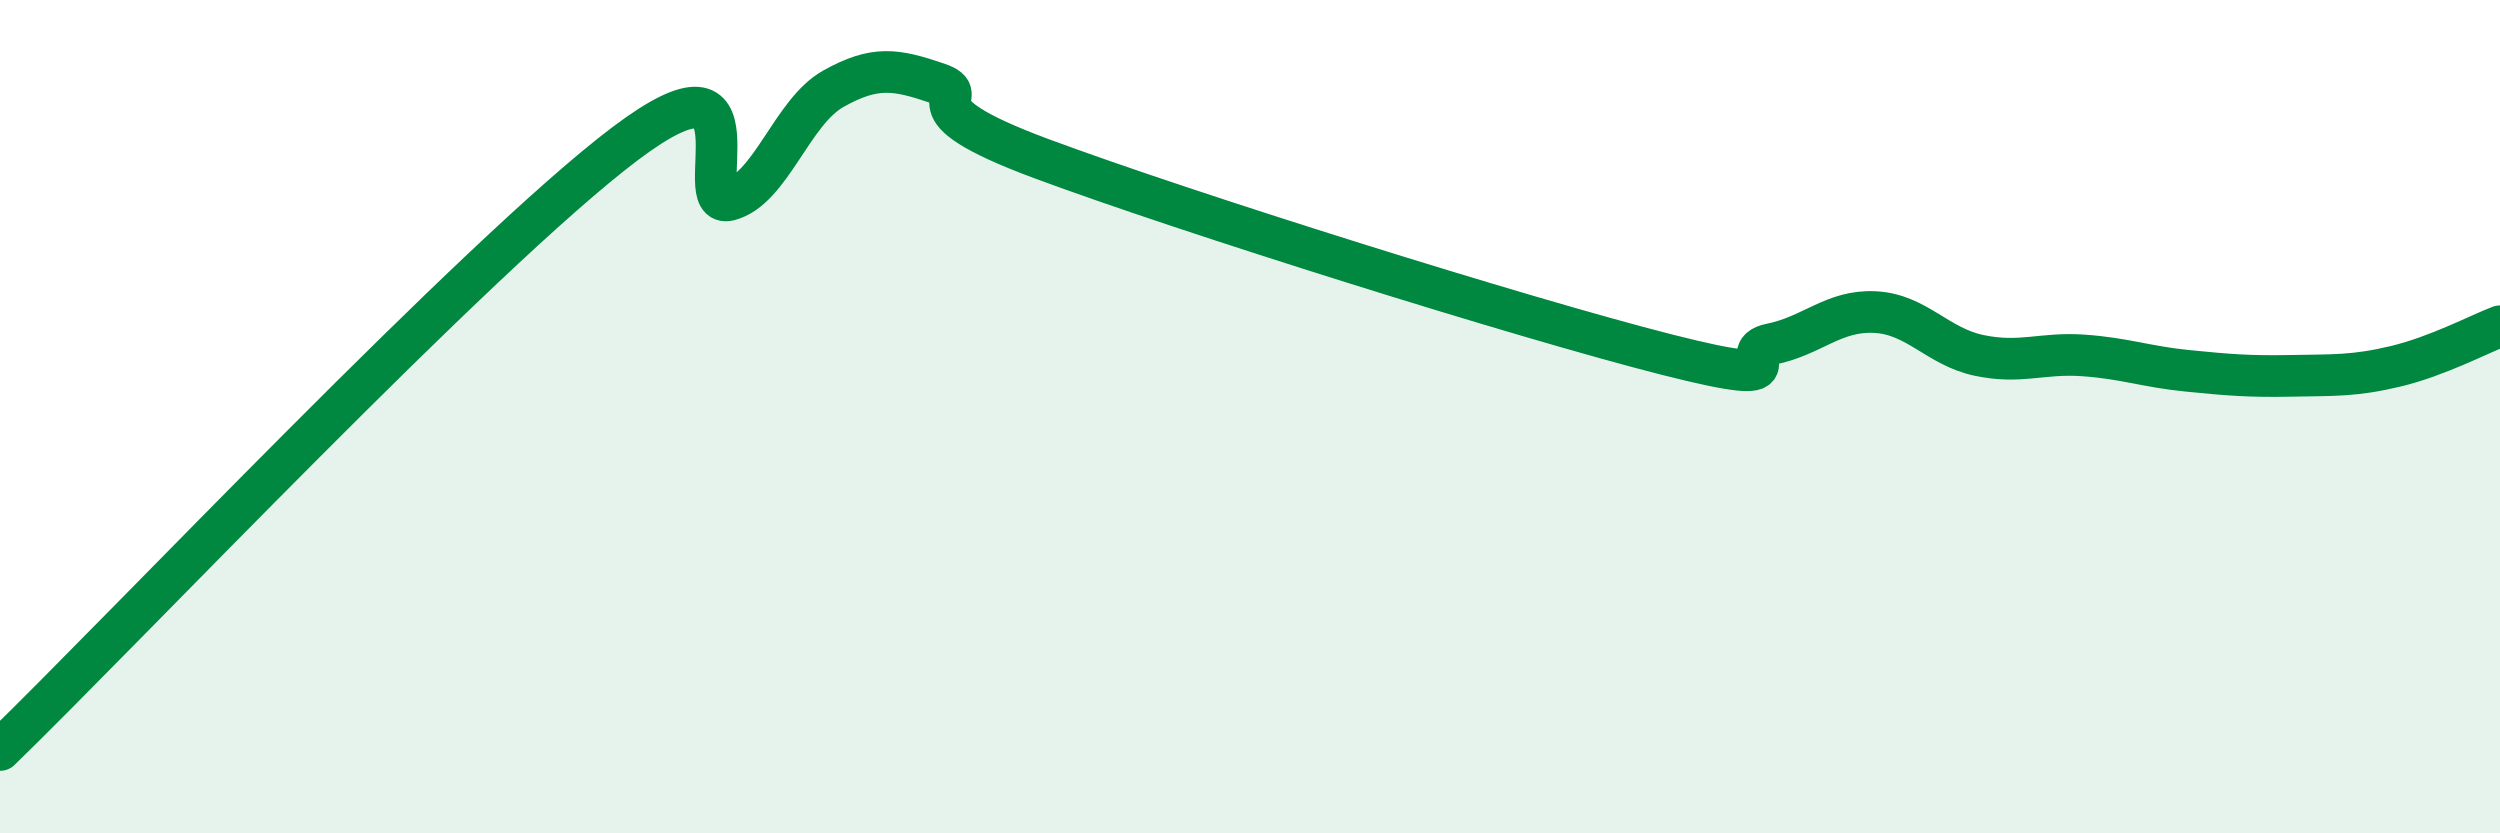
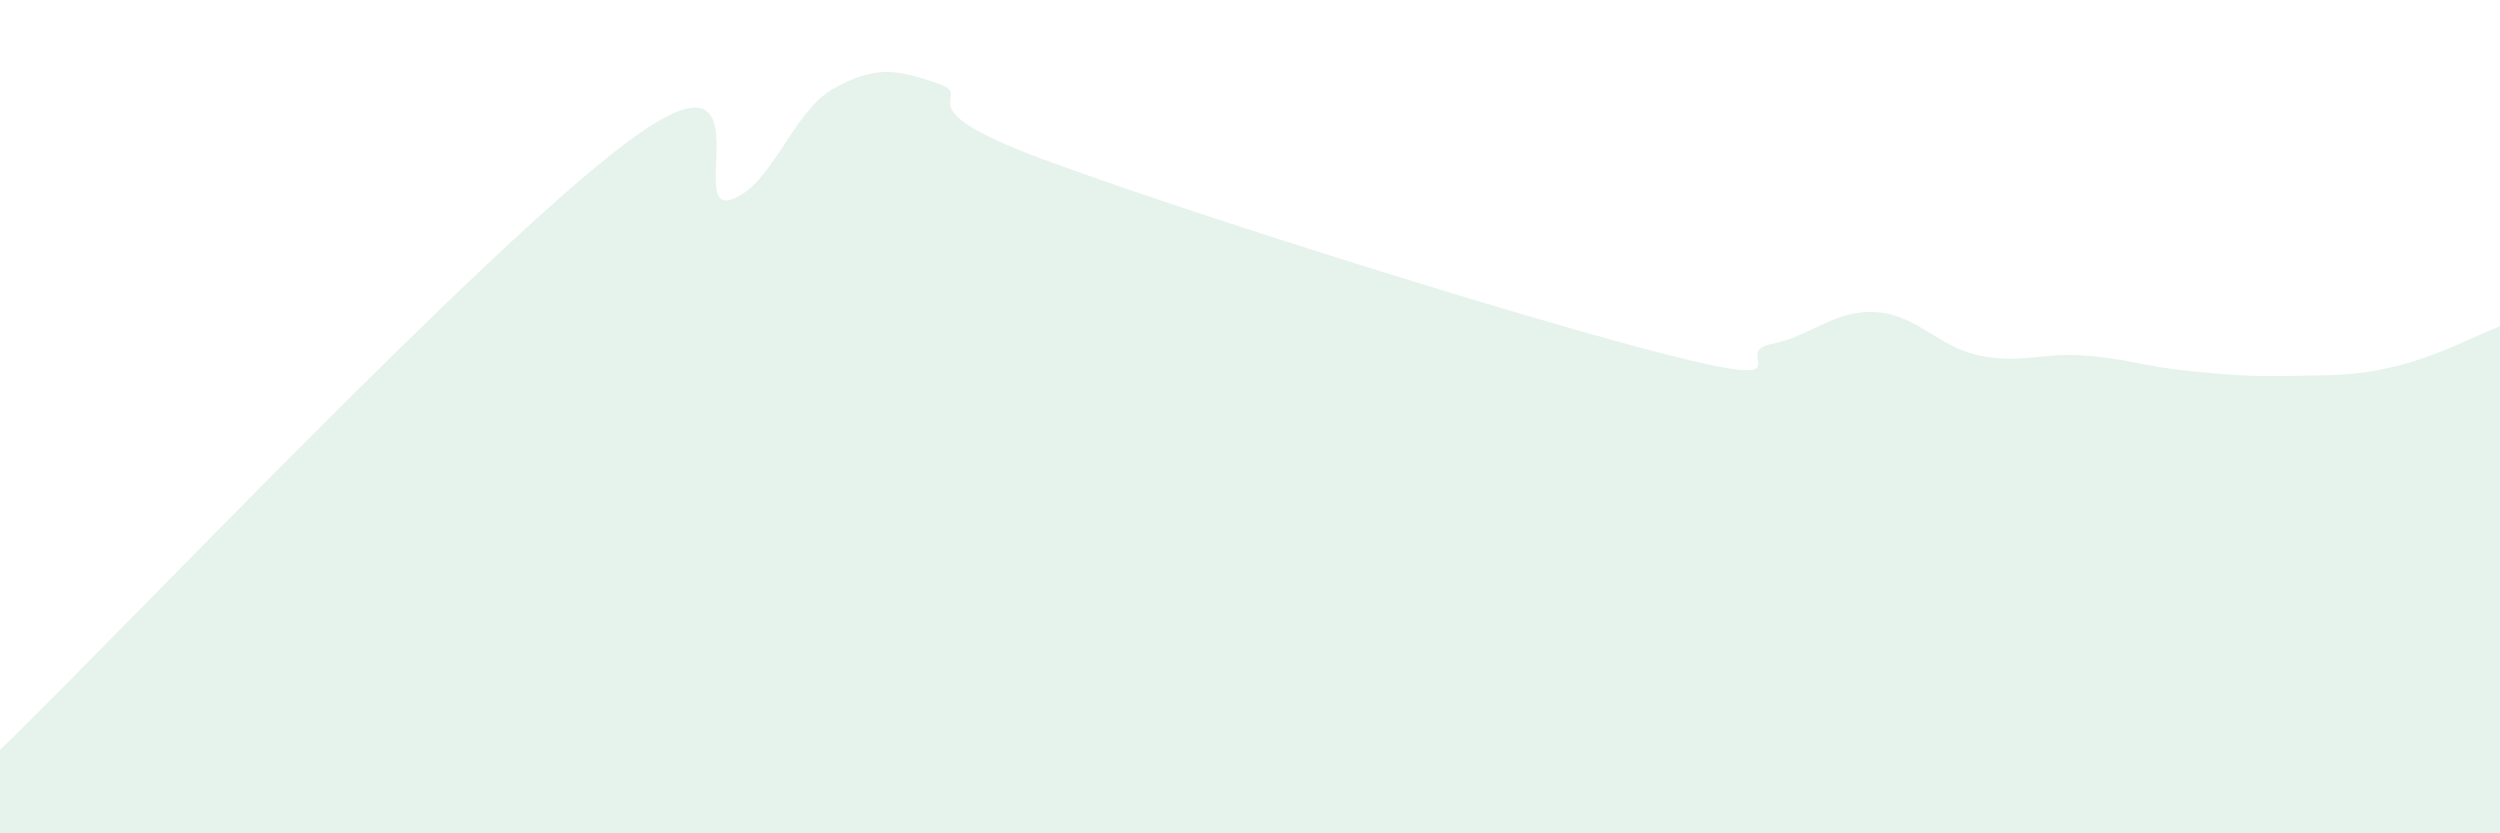
<svg xmlns="http://www.w3.org/2000/svg" width="60" height="20" viewBox="0 0 60 20">
  <path d="M 0,18 C 3,15.09 11.5,6.09 15,3.45 C 18.5,0.81 16.5,5.06 17.5,4.8 C 18.5,4.54 19,2.69 20,2.13 C 21,1.57 21.5,1.66 22.5,2 C 23.5,2.34 21.5,2.51 25,3.81 C 28.5,5.11 36.5,7.62 40,8.51 C 43.5,9.4 41.5,8.46 42.5,8.26 C 43.5,8.06 44,7.44 45,7.49 C 46,7.54 46.5,8.32 47.5,8.53 C 48.5,8.74 49,8.46 50,8.53 C 51,8.6 51.5,8.8 52.5,8.9 C 53.5,9 54,9.04 55,9.02 C 56,9 56.5,9.03 57.5,8.79 C 58.5,8.55 59.5,8.02 60,7.83L60 20L0 20Z" fill="#008740" opacity="0.1" stroke-linecap="round" stroke-linejoin="round" />
-   <path d="M 0,18 C 3,15.09 11.5,6.09 15,3.45 C 18.5,0.81 16.5,5.06 17.5,4.8 C 18.5,4.54 19,2.69 20,2.13 C 21,1.57 21.5,1.66 22.5,2 C 23.5,2.34 21.5,2.51 25,3.81 C 28.5,5.11 36.5,7.62 40,8.51 C 43.5,9.4 41.5,8.46 42.5,8.26 C 43.5,8.06 44,7.44 45,7.49 C 46,7.54 46.5,8.32 47.5,8.53 C 48.5,8.74 49,8.46 50,8.53 C 51,8.6 51.5,8.8 52.5,8.9 C 53.5,9 54,9.04 55,9.02 C 56,9 56.5,9.03 57.5,8.79 C 58.5,8.55 59.5,8.02 60,7.83" stroke="#008740" stroke-width="1" fill="none" stroke-linecap="round" stroke-linejoin="round" />
</svg>